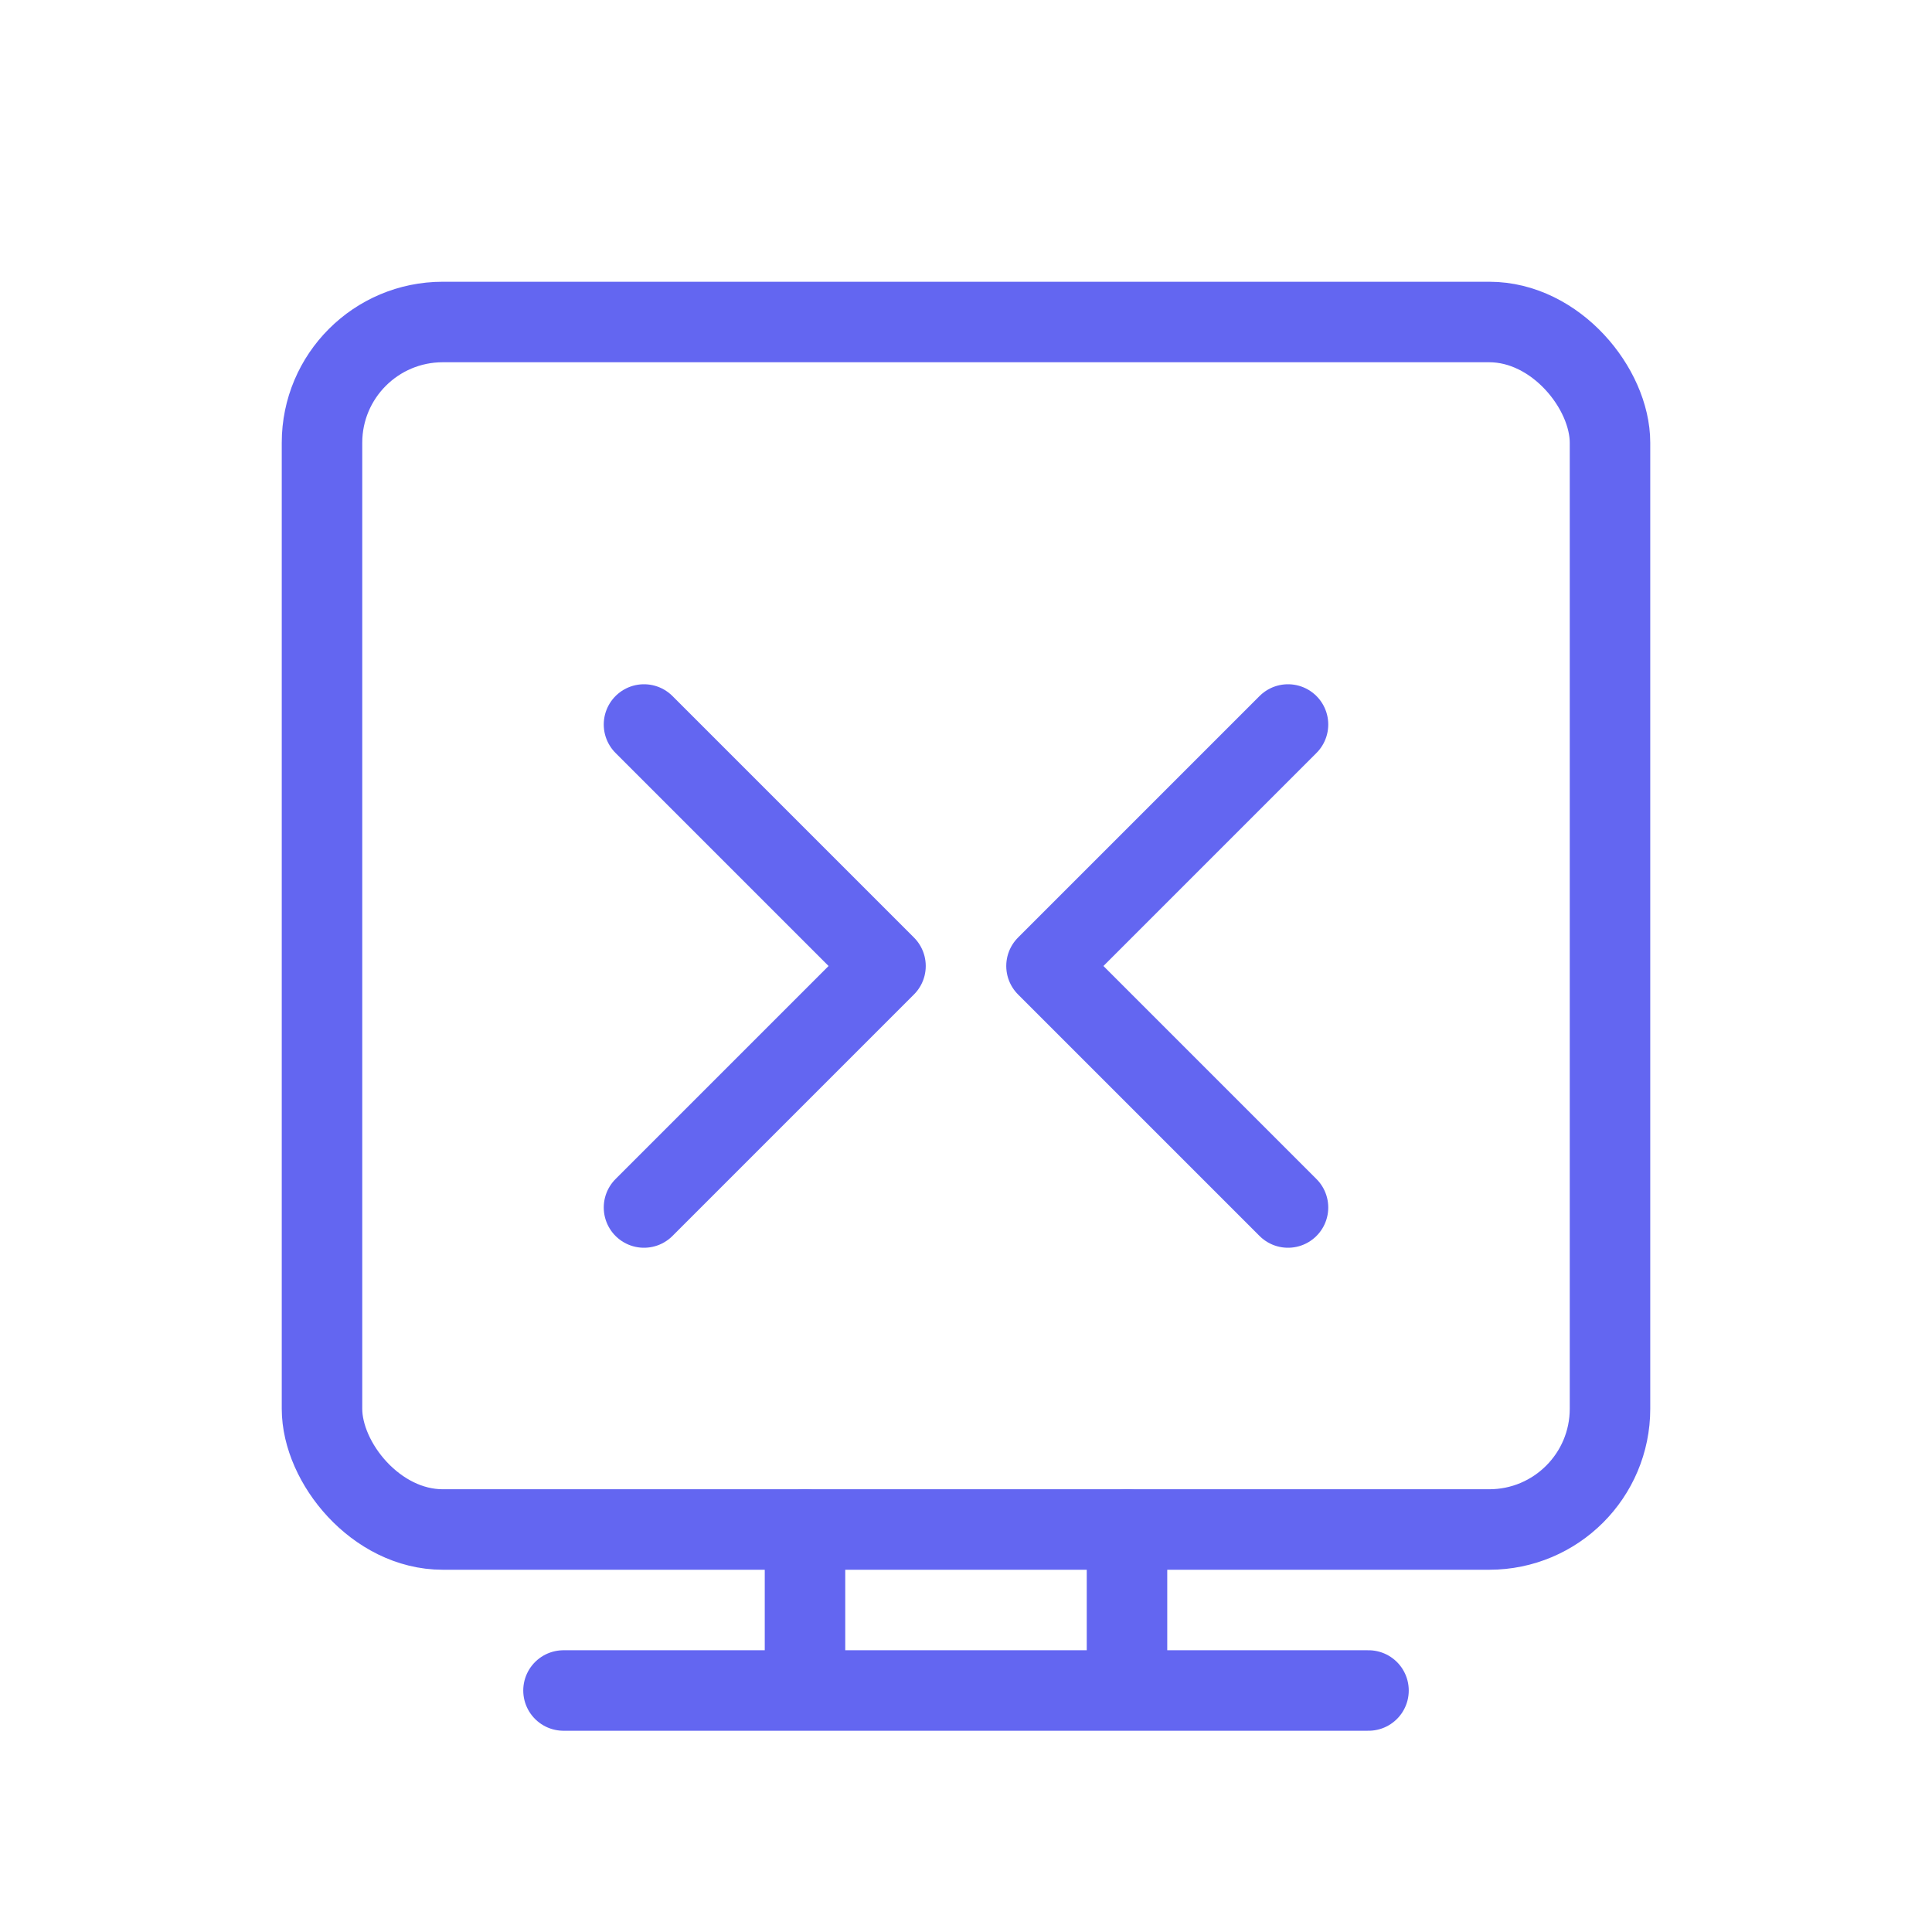
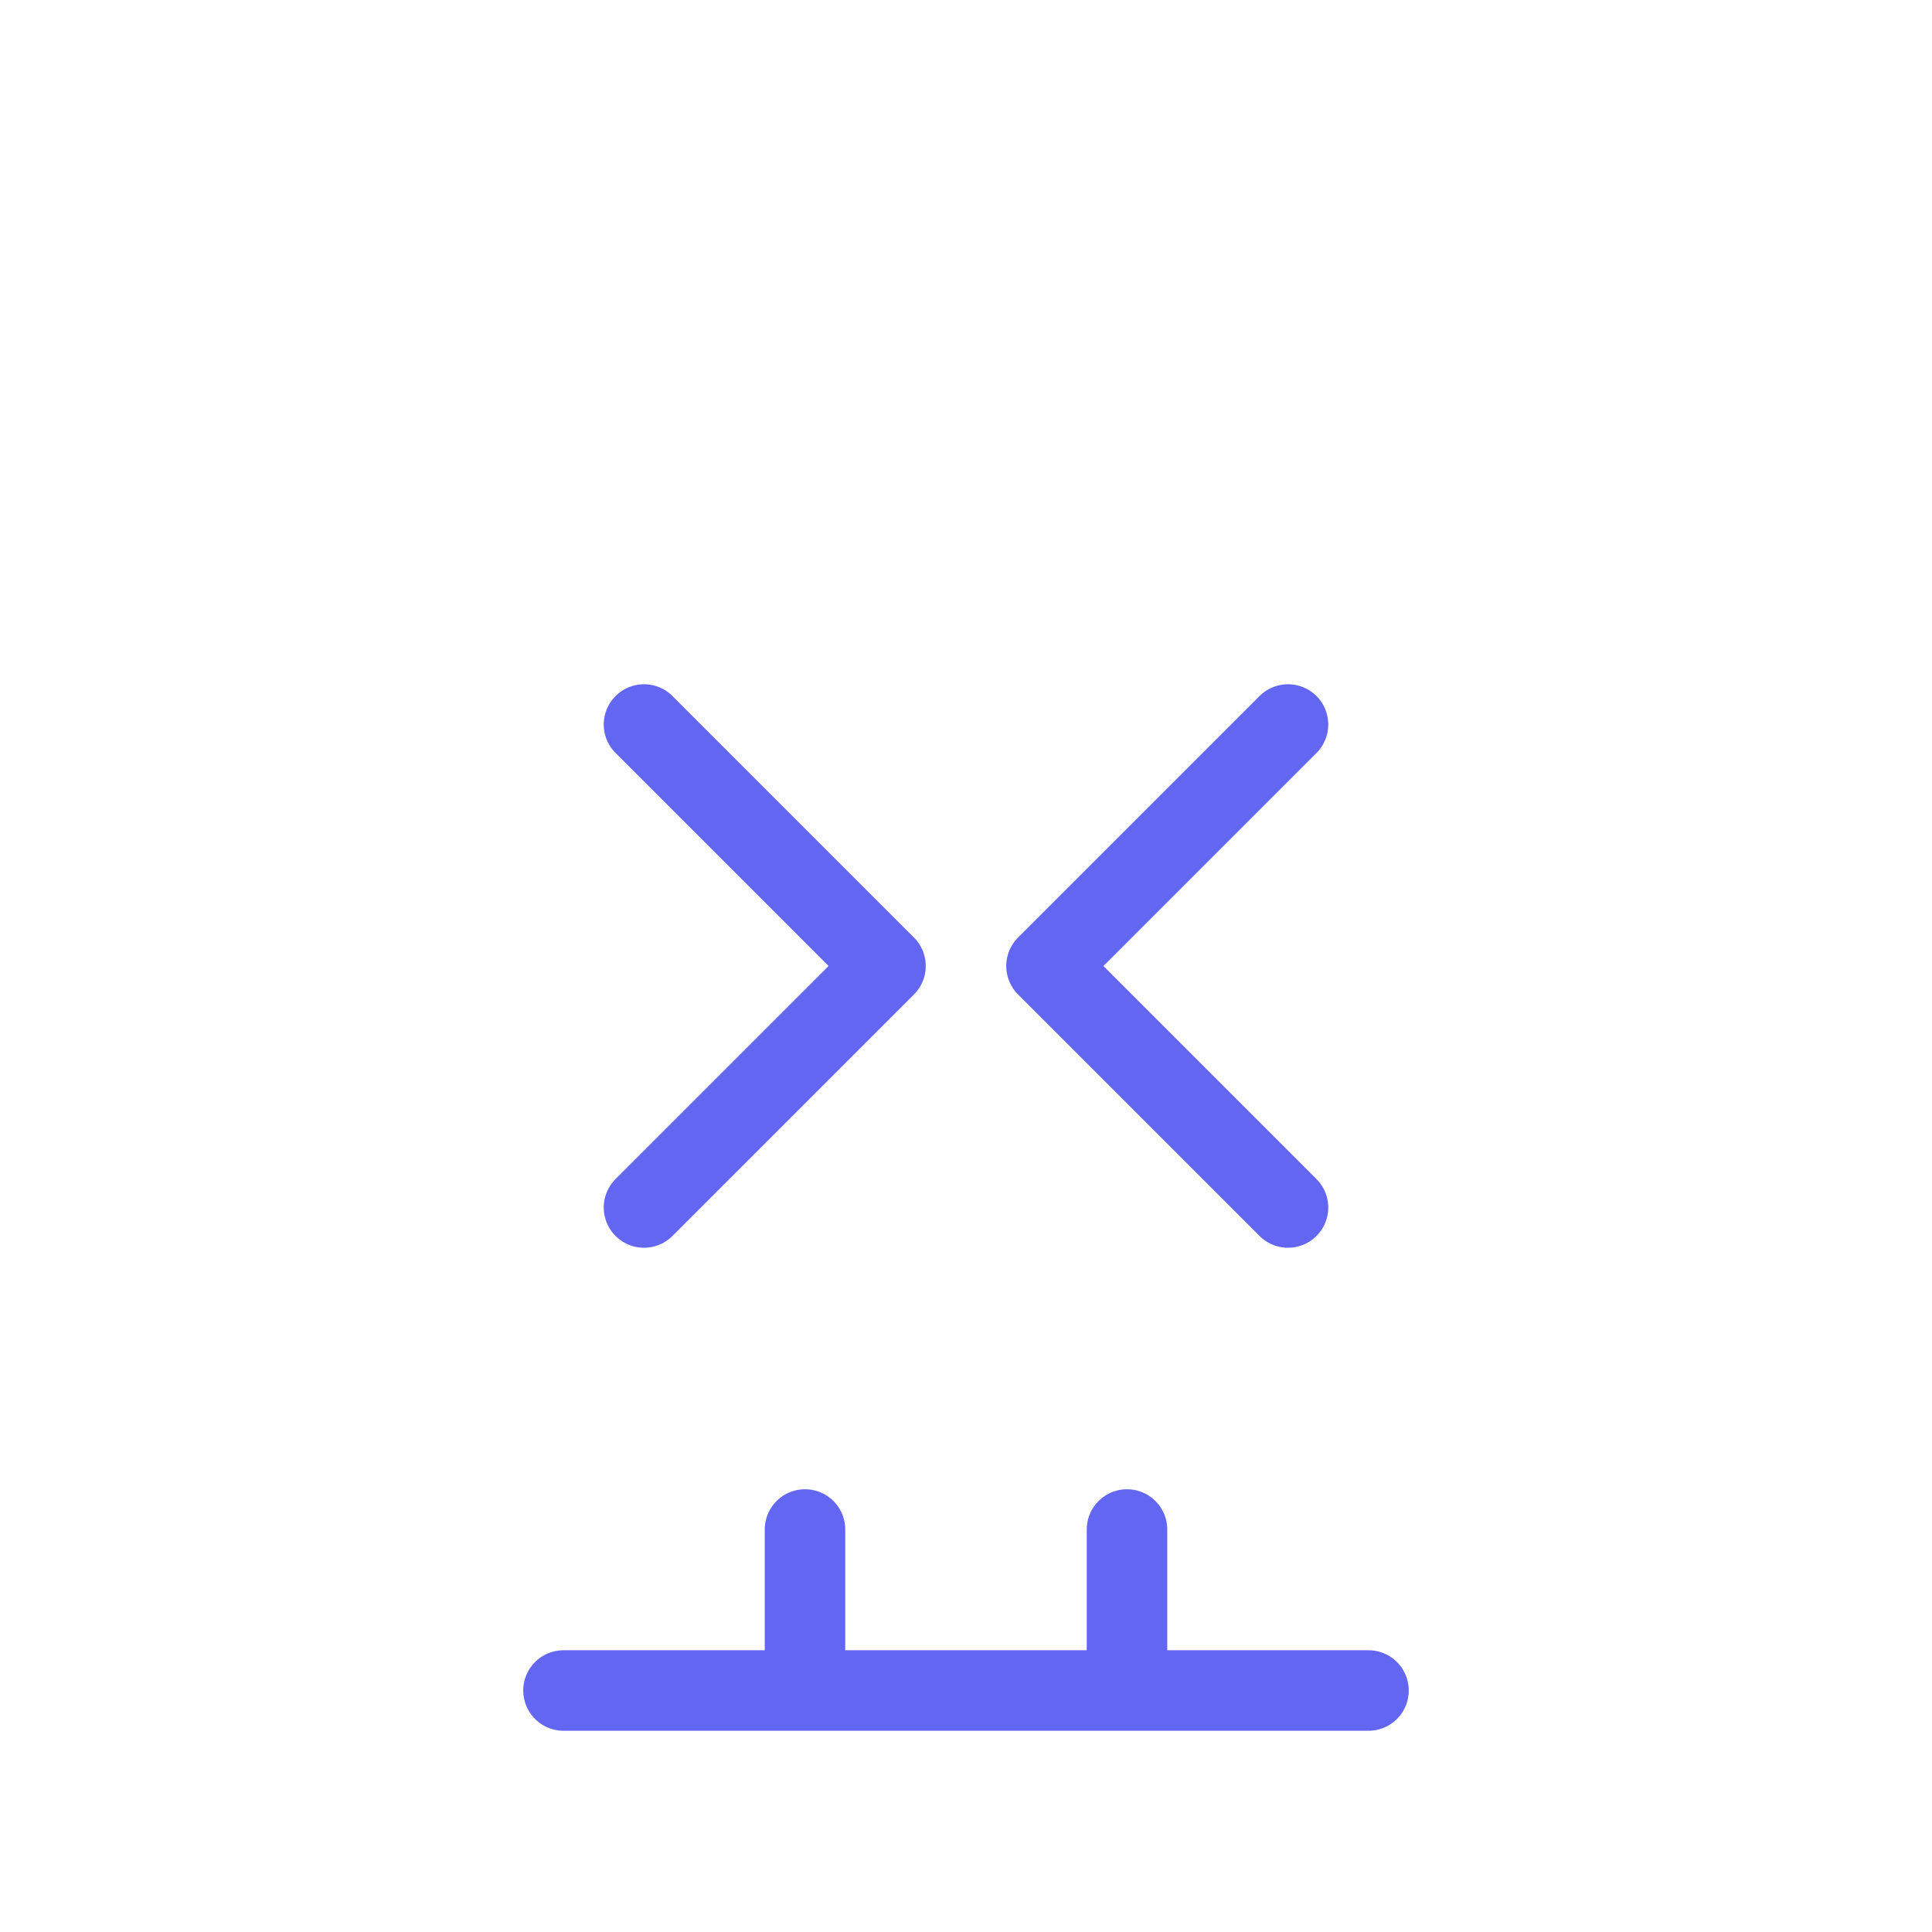
<svg xmlns="http://www.w3.org/2000/svg" width="48" height="48">
  <g fill="none" stroke="#6366f1" stroke-width="2" stroke-linecap="round" stroke-linejoin="round">
-     <rect x="8" y="8" width="32" height="30" rx="3" />
    <path d="M20 38v4 M28 38v4 M14 42h20" />
    <path d="M16 18l6 6-6 6 M32 18l-6 6 6 6" />
  </g>
</svg>